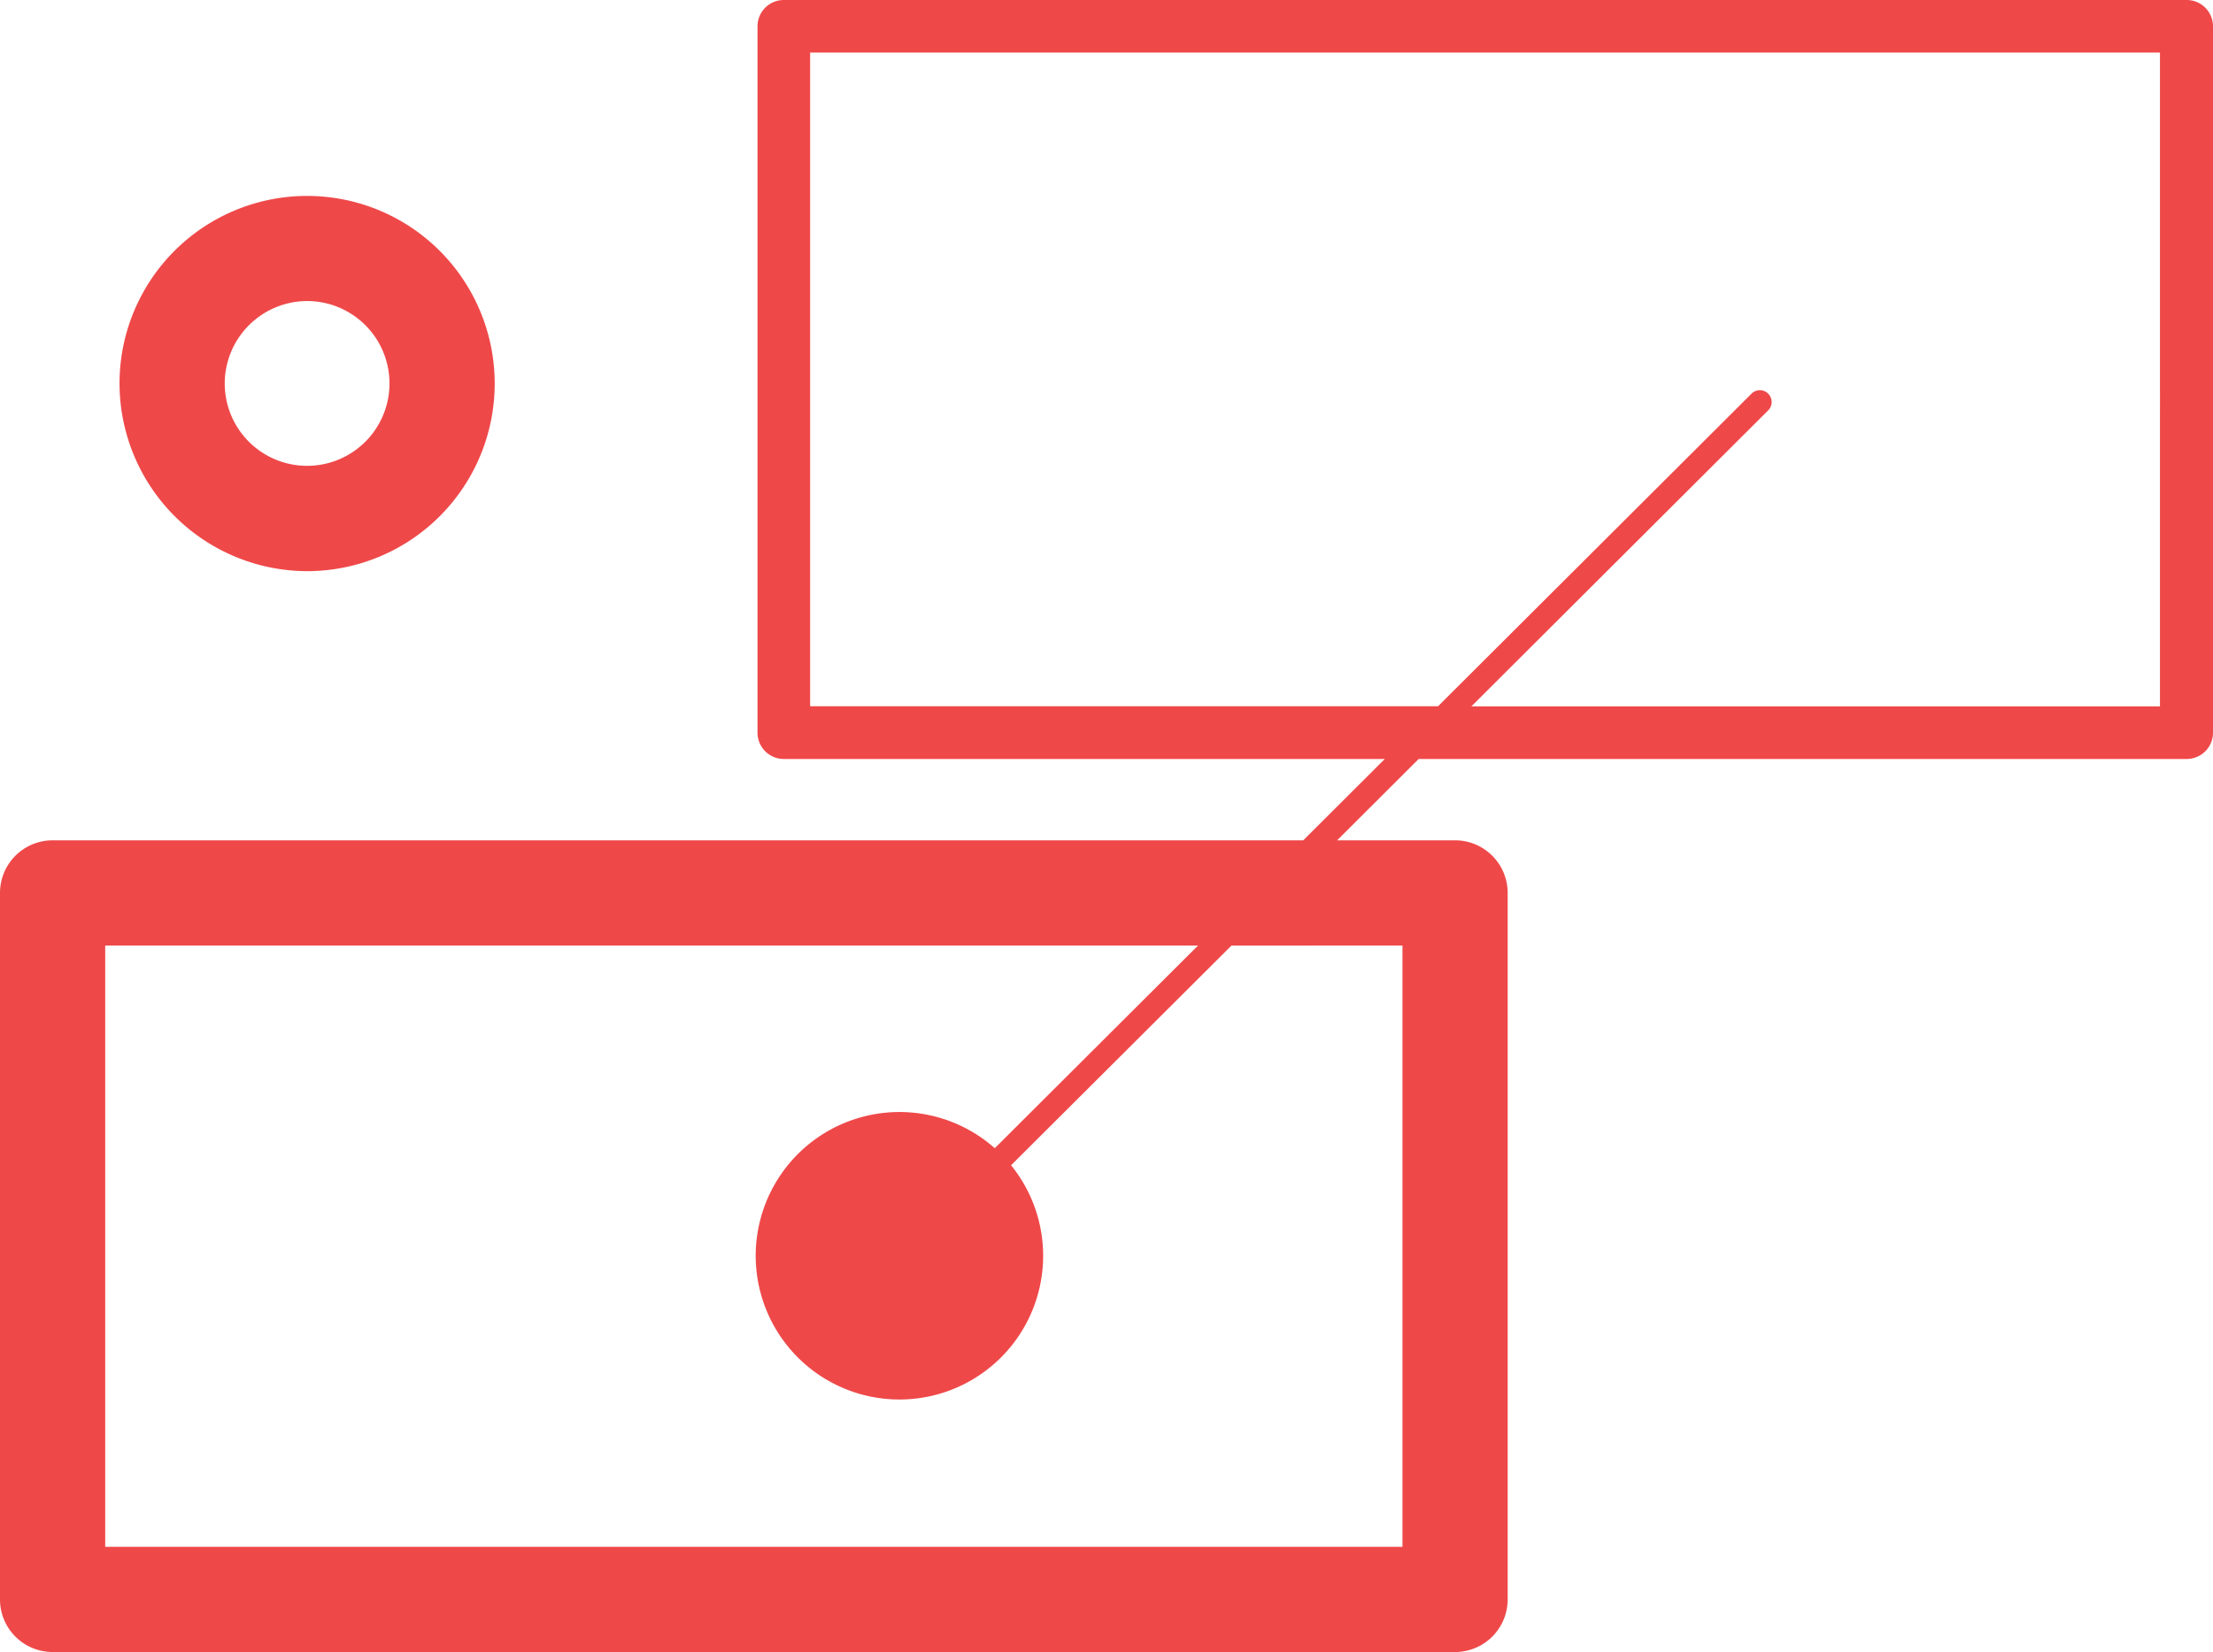
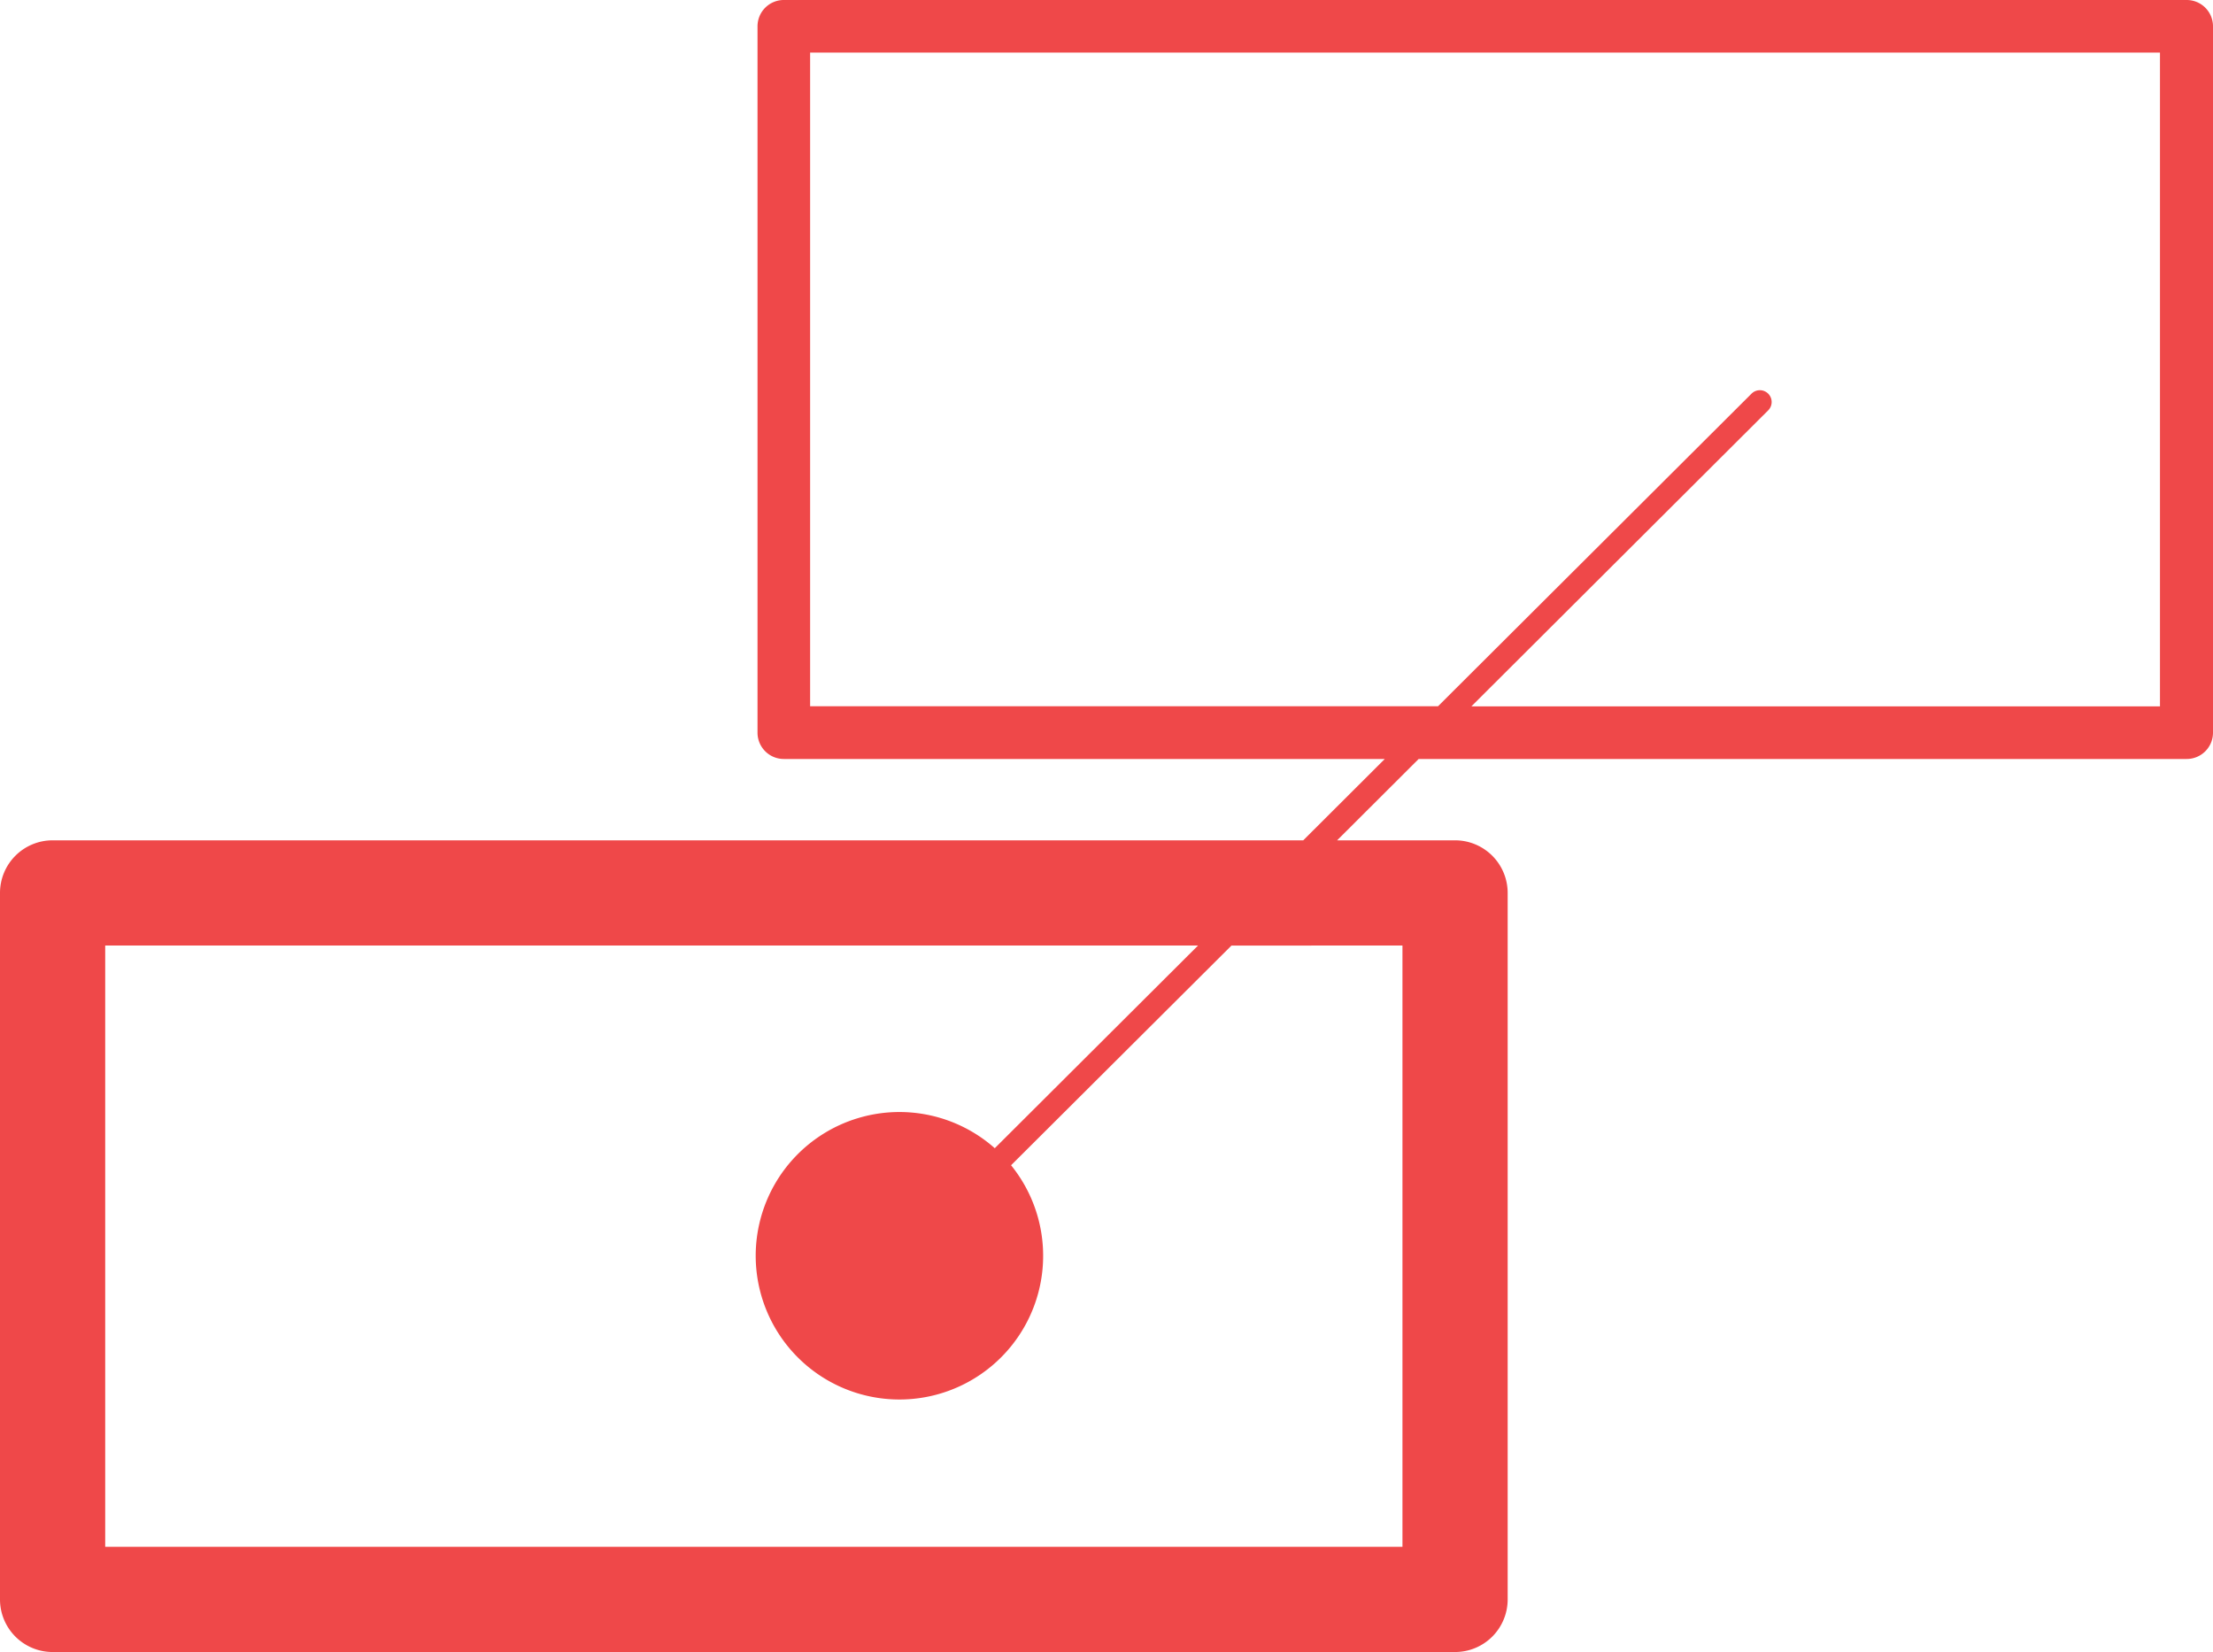
<svg xmlns="http://www.w3.org/2000/svg" viewBox="0 0 210.34 157">
  <defs>
    <style>.cls-1{fill:#ef4849;}</style>
  </defs>
  <title>construct</title>
  <g id="Laag_2" data-name="Laag 2">
    <g id="Layer_1" data-name="Layer 1">
      <path class="cls-1" d="M207.84,0H74.54A2.5,2.5,0,0,0,72,2.5V69.63a2.5,2.5,0,0,0,2.5,2.5h57.12l-7.75,7.73H5a5,5,0,0,0-5,5V152a5,5,0,0,0,5,5H138.3a5,5,0,0,0,5-5V84.86a5,5,0,0,0-5-5H127.09l7.75-7.73h73a2.5,2.5,0,0,0,2.5-2.5V2.5A2.5,2.5,0,0,0,207.84,0ZM133.3,89.86V147H10V89.86H113.87L94.55,109.12a13.66,13.66,0,1,0,1.55,1.62l20.95-20.88Zm72-22.73H139.85L168.06,39a1.12,1.12,0,1,0-1.58-1.59l-29.8,29.71H77V5h128.3Z" />
-       <path class="cls-1" d="M29.22,54.28A17.83,17.83,0,1,0,11.36,36.44,17.87,17.87,0,0,0,29.22,54.28Zm0-25.67a7.83,7.83,0,1,1-7.86,7.83A7.85,7.85,0,0,1,29.22,28.61Z" />
    </g>
  </g>
</svg>